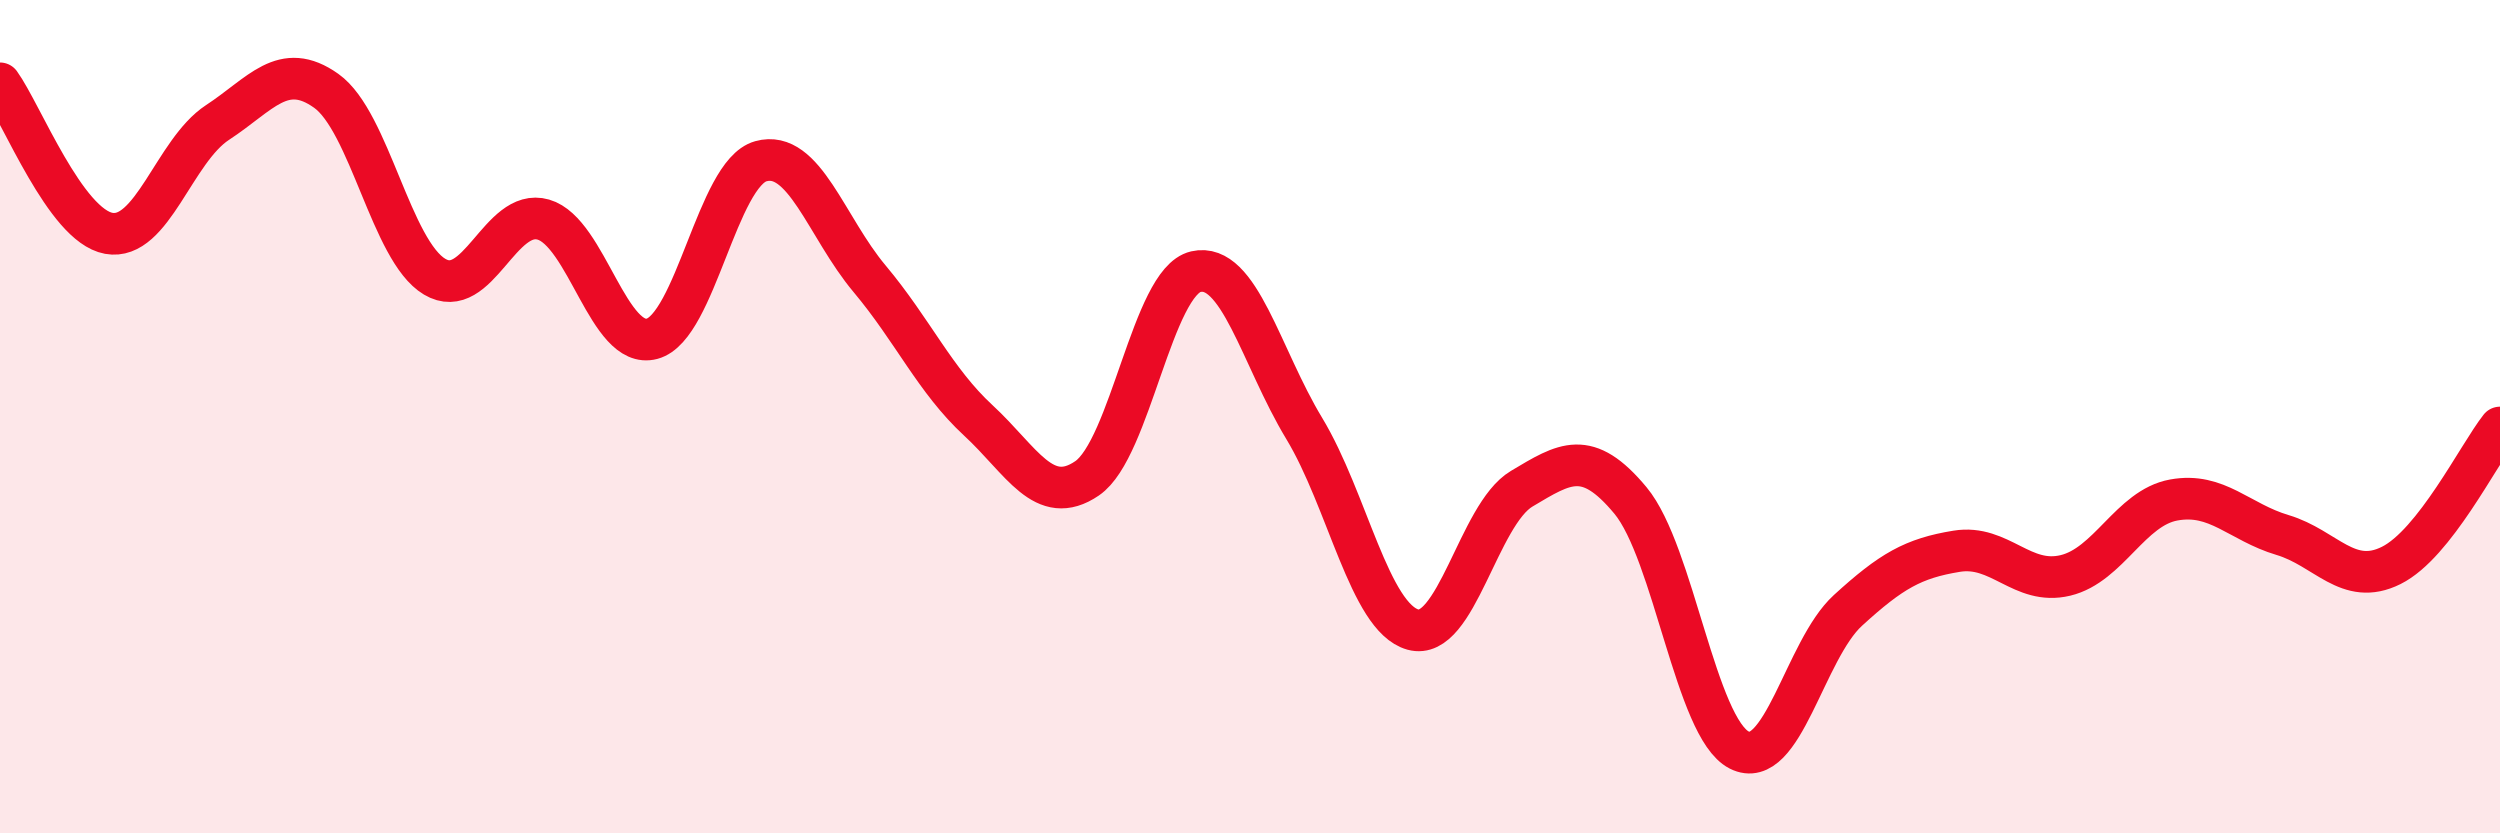
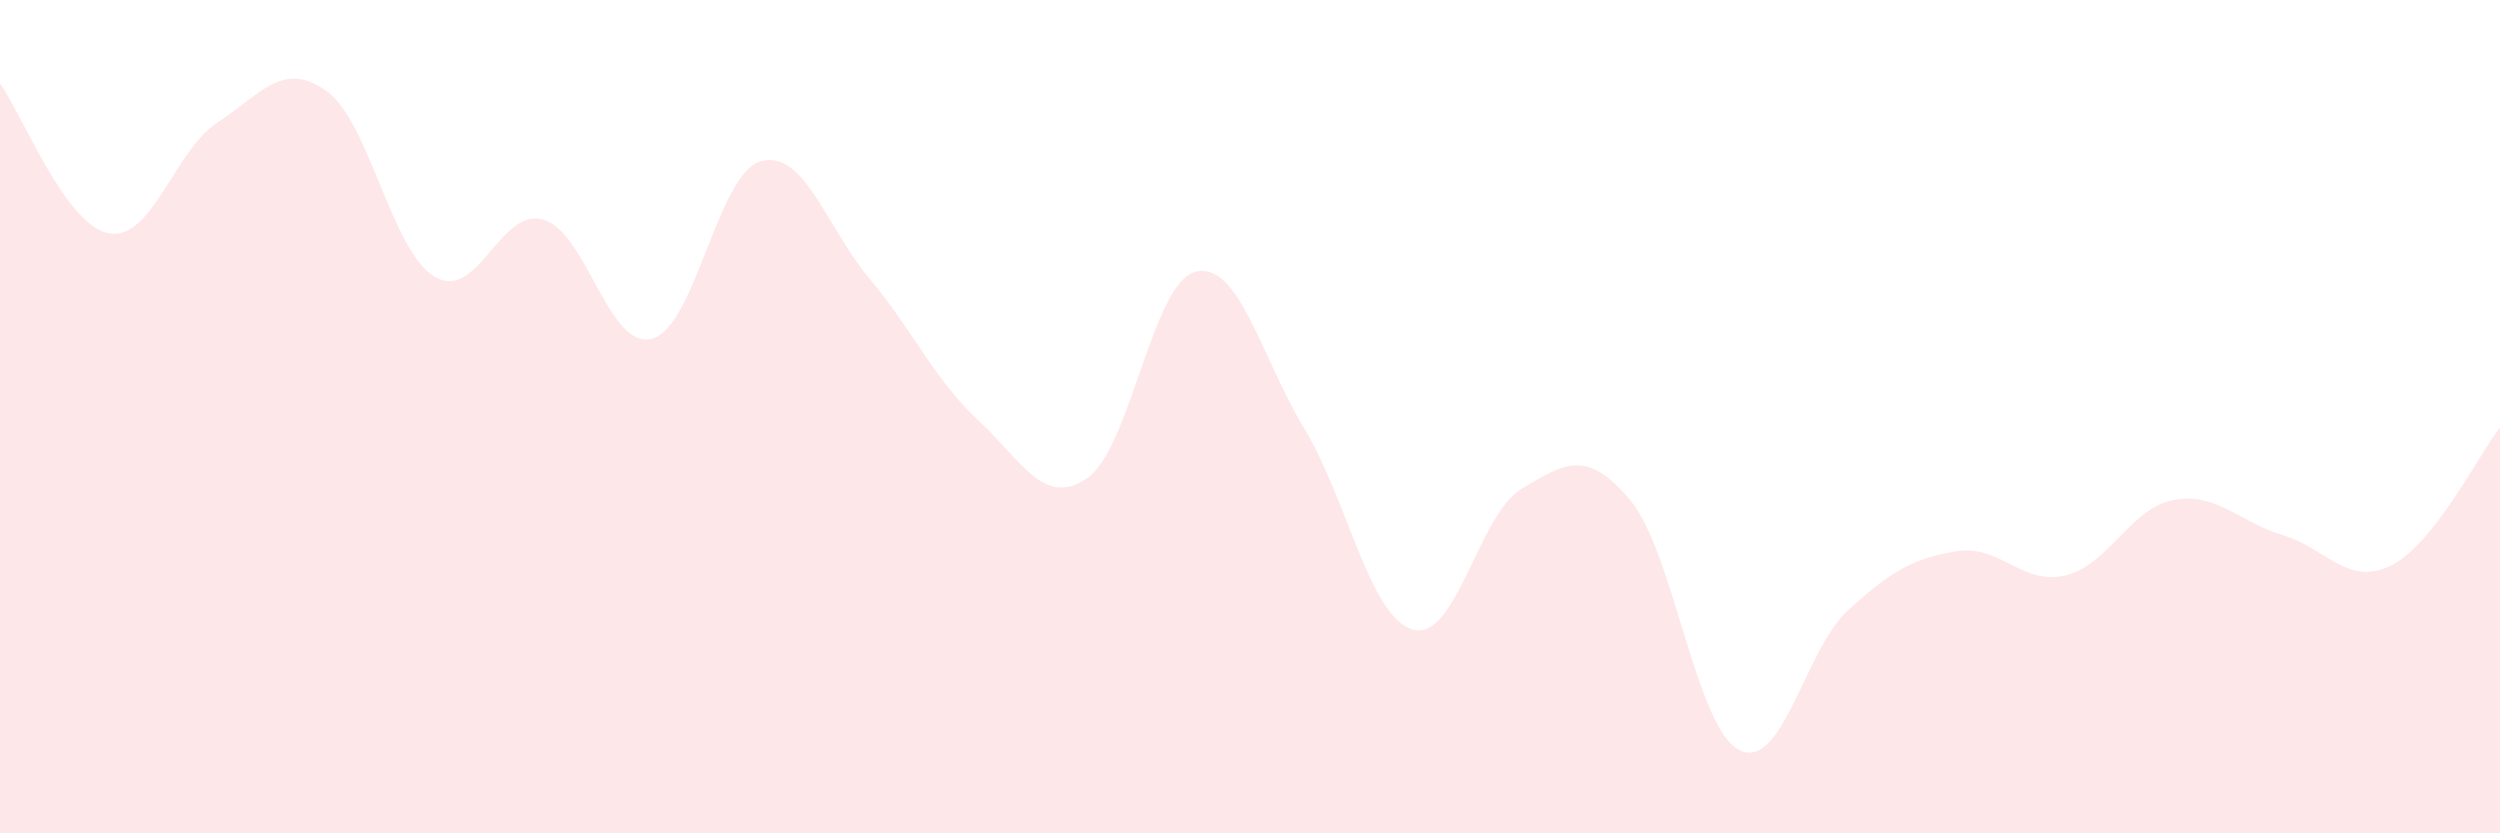
<svg xmlns="http://www.w3.org/2000/svg" width="60" height="20" viewBox="0 0 60 20">
  <path d="M 0,2 C 0.52,2.72 1.57,5.41 2.61,5.6 C 3.65,5.79 4.18,3.62 5.22,2.94 C 6.26,2.26 6.79,1.44 7.83,2.18 C 8.87,2.92 9.39,6.02 10.43,6.64 C 11.47,7.26 12,4.97 13.04,5.27 C 14.08,5.57 14.61,8.41 15.65,8.13 C 16.69,7.85 17.22,4.16 18.26,3.87 C 19.3,3.58 19.83,5.45 20.87,6.69 C 21.91,7.93 22.44,9.13 23.48,10.09 C 24.52,11.05 25.05,12.19 26.09,11.48 C 27.13,10.77 27.66,6.76 28.7,6.52 C 29.74,6.28 30.26,8.56 31.3,10.28 C 32.34,12 32.87,14.82 33.91,15.11 C 34.95,15.4 35.48,12.35 36.52,11.73 C 37.56,11.11 38.09,10.76 39.13,12.01 C 40.17,13.26 40.7,17.47 41.74,18 C 42.78,18.53 43.31,15.6 44.35,14.65 C 45.39,13.7 45.92,13.4 46.96,13.23 C 48,13.06 48.53,14.06 49.57,13.81 C 50.61,13.56 51.13,12.19 52.17,12 C 53.21,11.81 53.74,12.53 54.78,12.84 C 55.82,13.15 56.35,14.09 57.39,13.57 C 58.43,13.05 59.48,10.92 60,10.26L60 20L0 20Z" fill="#EB0A25" opacity="0.1" stroke-linecap="round" stroke-linejoin="round" />
-   <path d="M 0,2 C 0.52,2.72 1.57,5.41 2.61,5.6 C 3.65,5.79 4.18,3.62 5.22,2.94 C 6.26,2.26 6.79,1.44 7.83,2.18 C 8.87,2.92 9.39,6.02 10.43,6.64 C 11.47,7.26 12,4.97 13.04,5.27 C 14.08,5.57 14.61,8.41 15.65,8.13 C 16.69,7.85 17.22,4.16 18.26,3.87 C 19.3,3.58 19.83,5.45 20.87,6.69 C 21.91,7.93 22.44,9.13 23.48,10.09 C 24.52,11.05 25.05,12.19 26.09,11.48 C 27.13,10.77 27.66,6.76 28.7,6.52 C 29.74,6.28 30.26,8.56 31.3,10.28 C 32.34,12 32.87,14.82 33.91,15.11 C 34.95,15.4 35.48,12.35 36.52,11.73 C 37.56,11.11 38.09,10.76 39.13,12.01 C 40.17,13.26 40.7,17.47 41.74,18 C 42.78,18.53 43.31,15.6 44.35,14.65 C 45.39,13.7 45.92,13.4 46.96,13.23 C 48,13.06 48.53,14.06 49.57,13.81 C 50.61,13.56 51.13,12.19 52.17,12 C 53.21,11.81 53.74,12.53 54.78,12.84 C 55.82,13.15 56.35,14.09 57.39,13.57 C 58.43,13.05 59.48,10.92 60,10.26" stroke="#EB0A25" stroke-width="1" fill="none" stroke-linecap="round" stroke-linejoin="round" />
</svg>